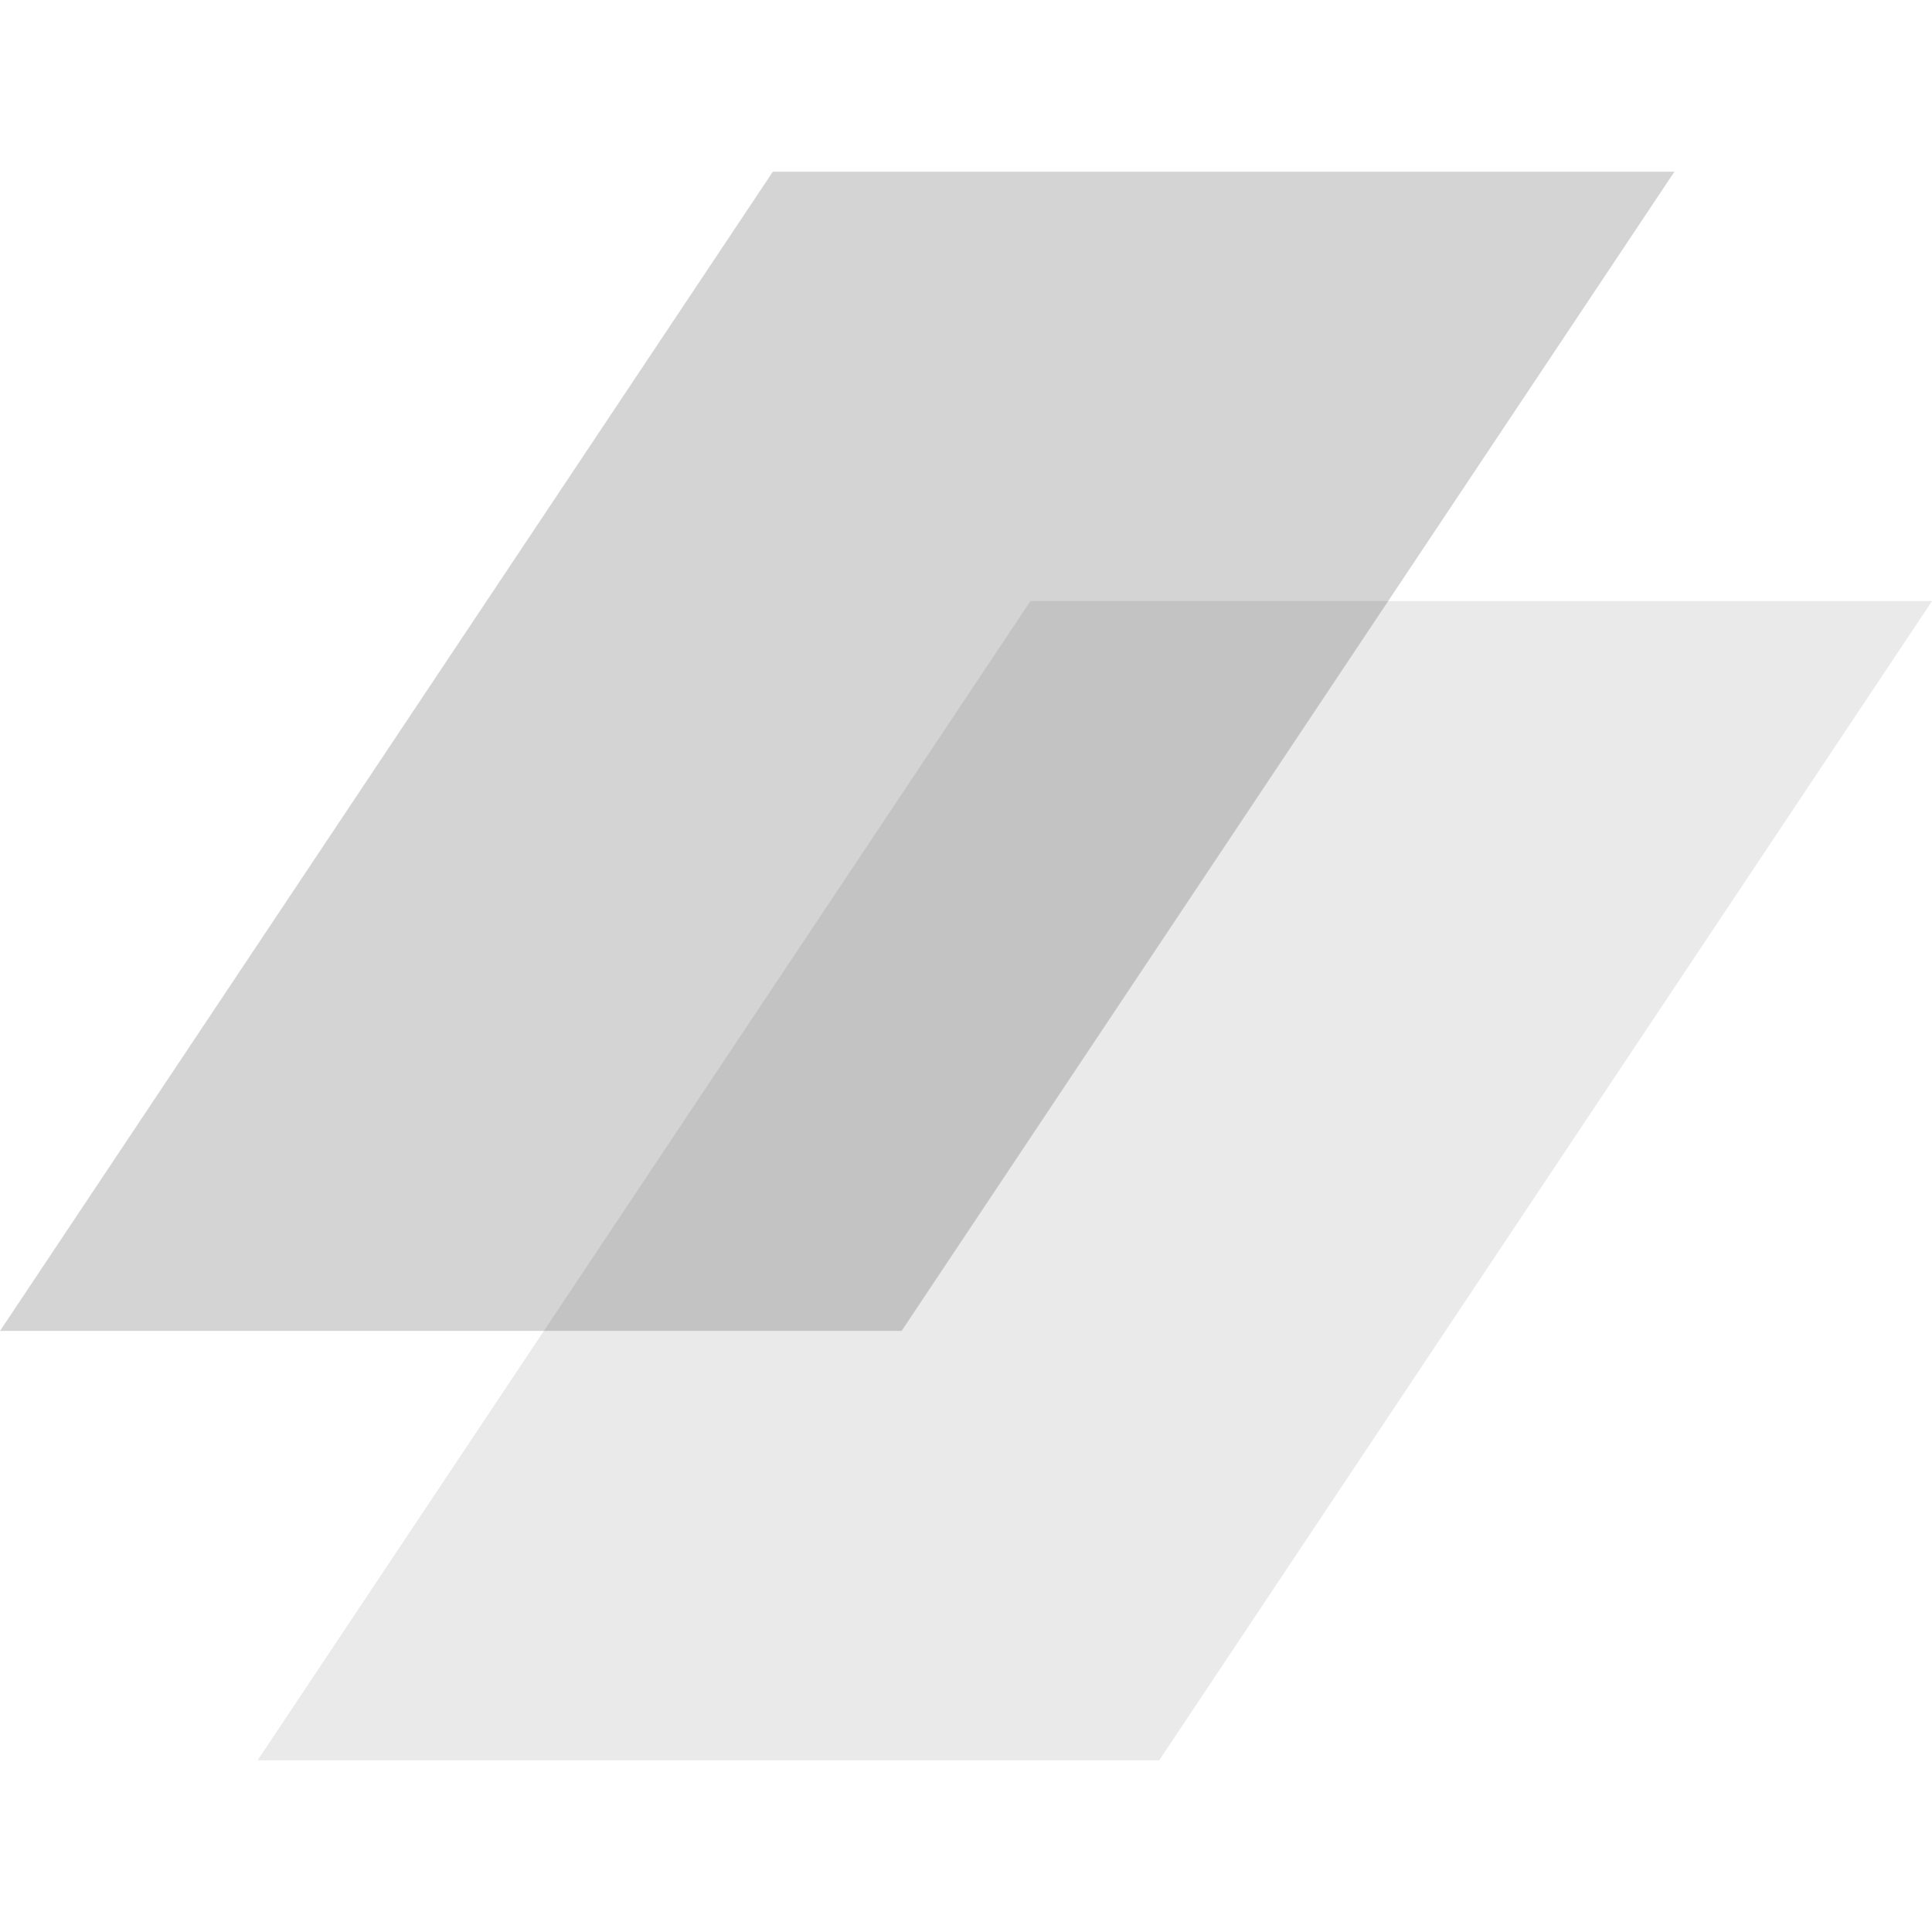
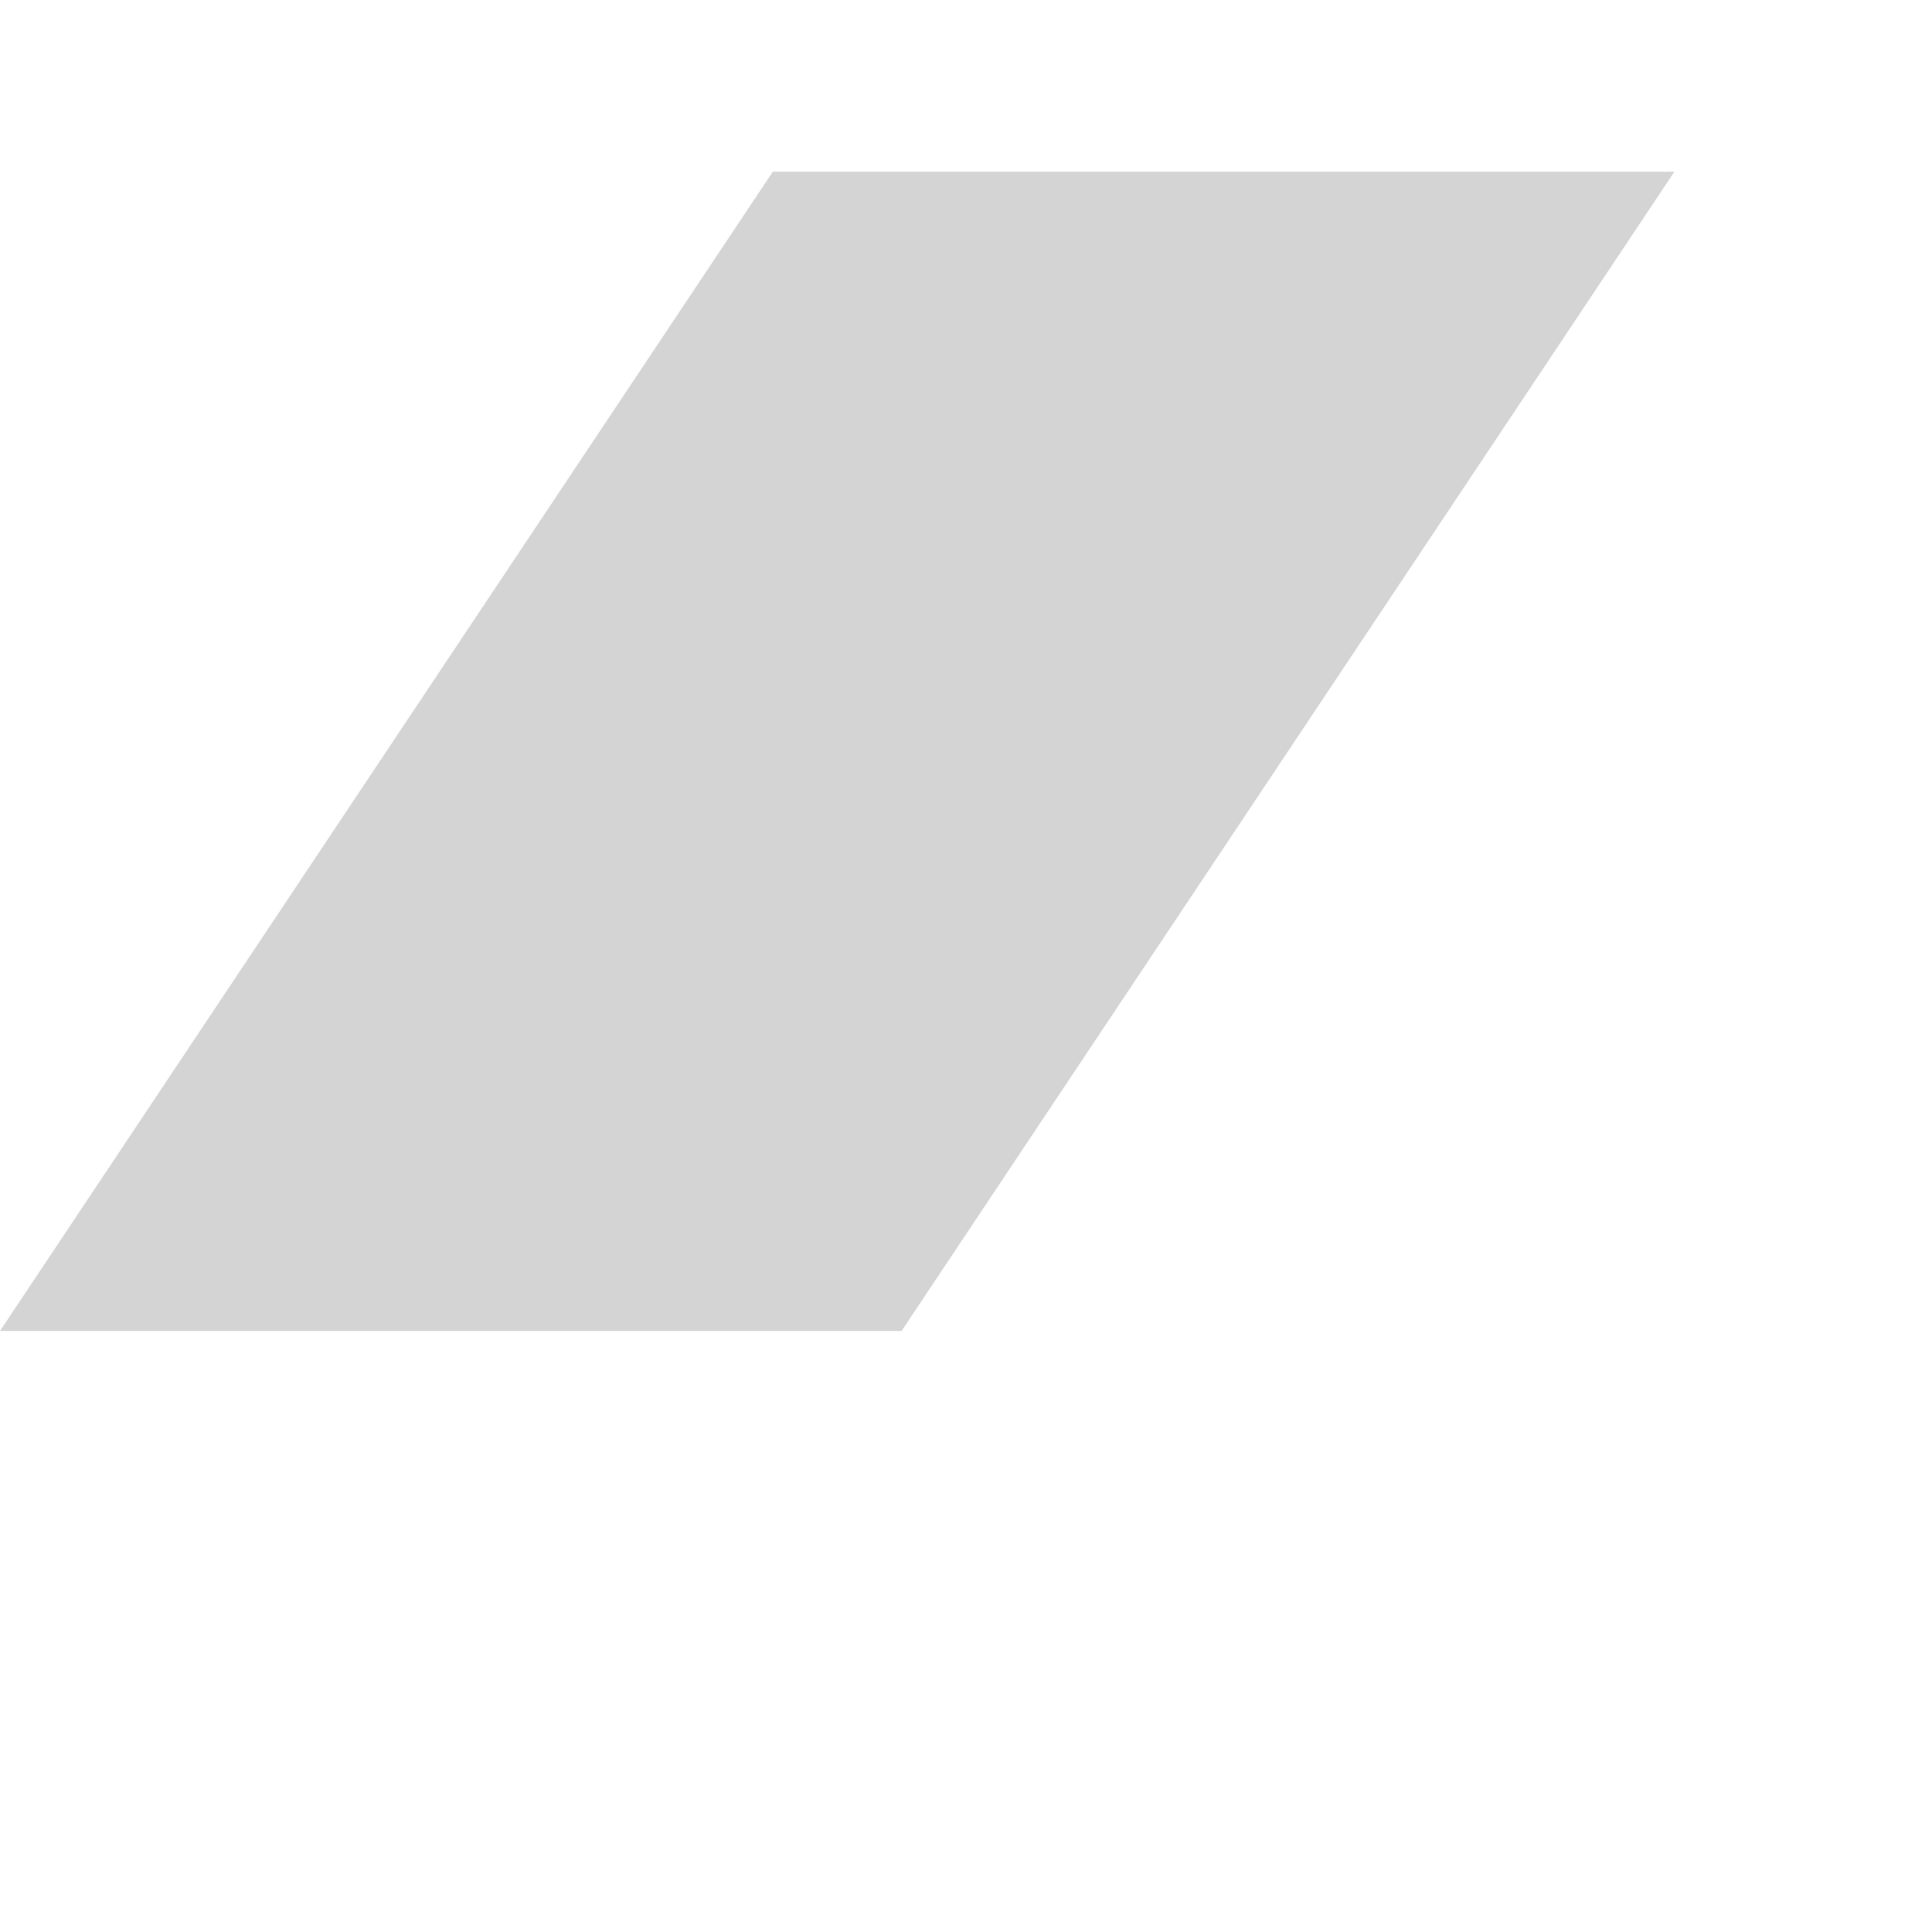
<svg xmlns="http://www.w3.org/2000/svg" enable-background="new 0 0 45 45" viewBox="0 0 45 45">
  <g fill="#28282e">
-     <path d="m45 14-18 27h-21l18-27z" opacity=".1" />
    <path d="m18 4h21l-18 27h-21z" opacity=".2" />
  </g>
</svg>